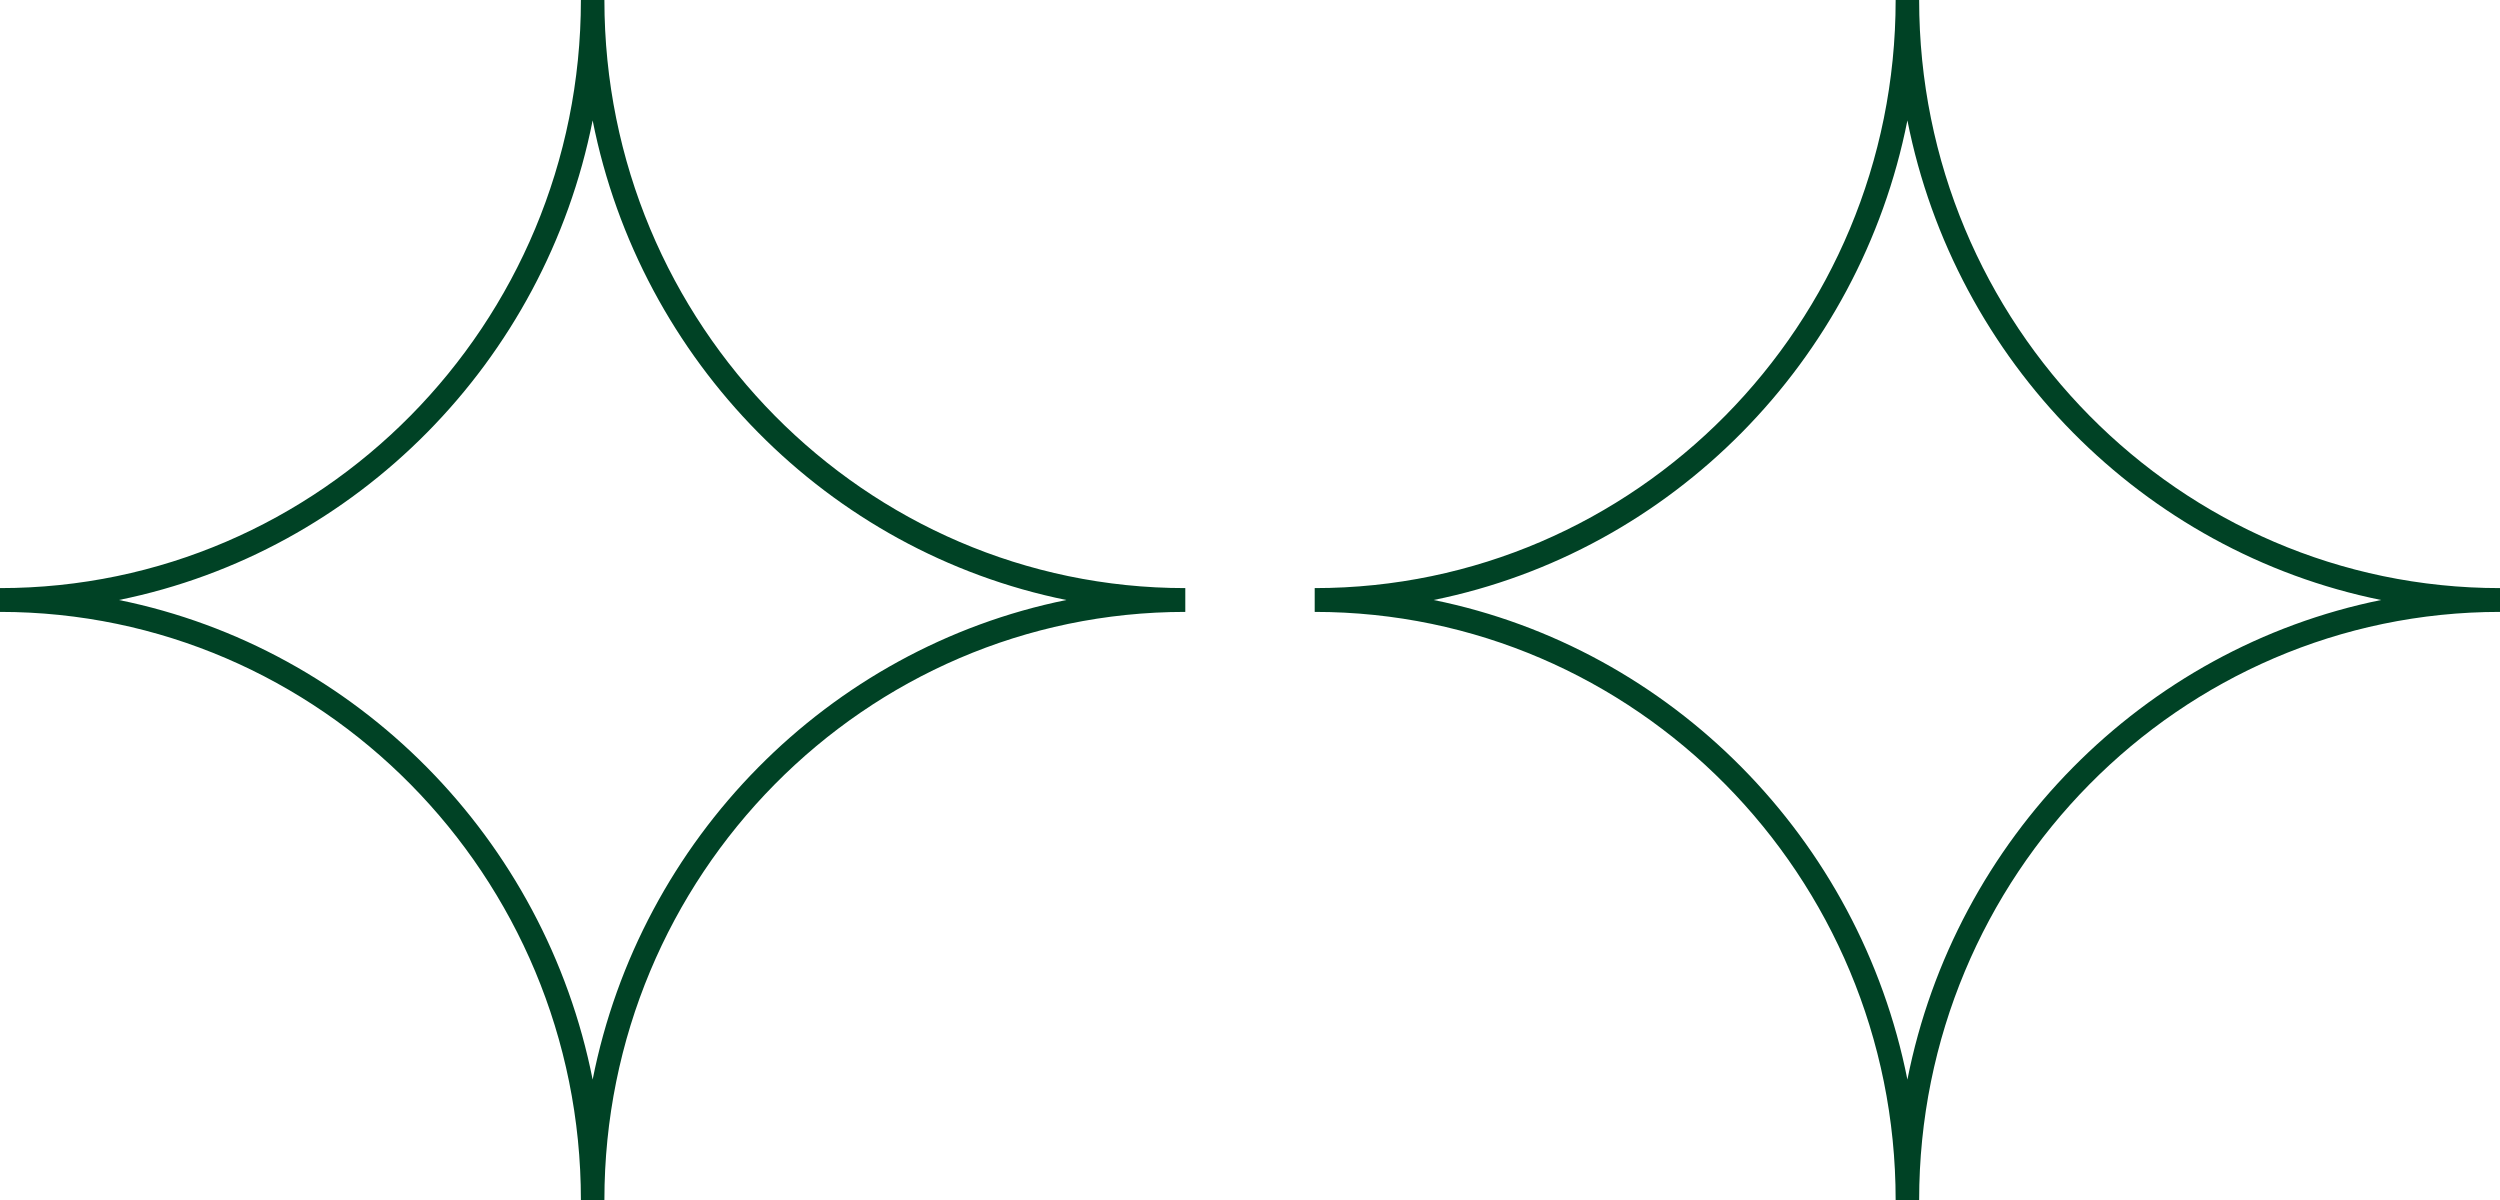
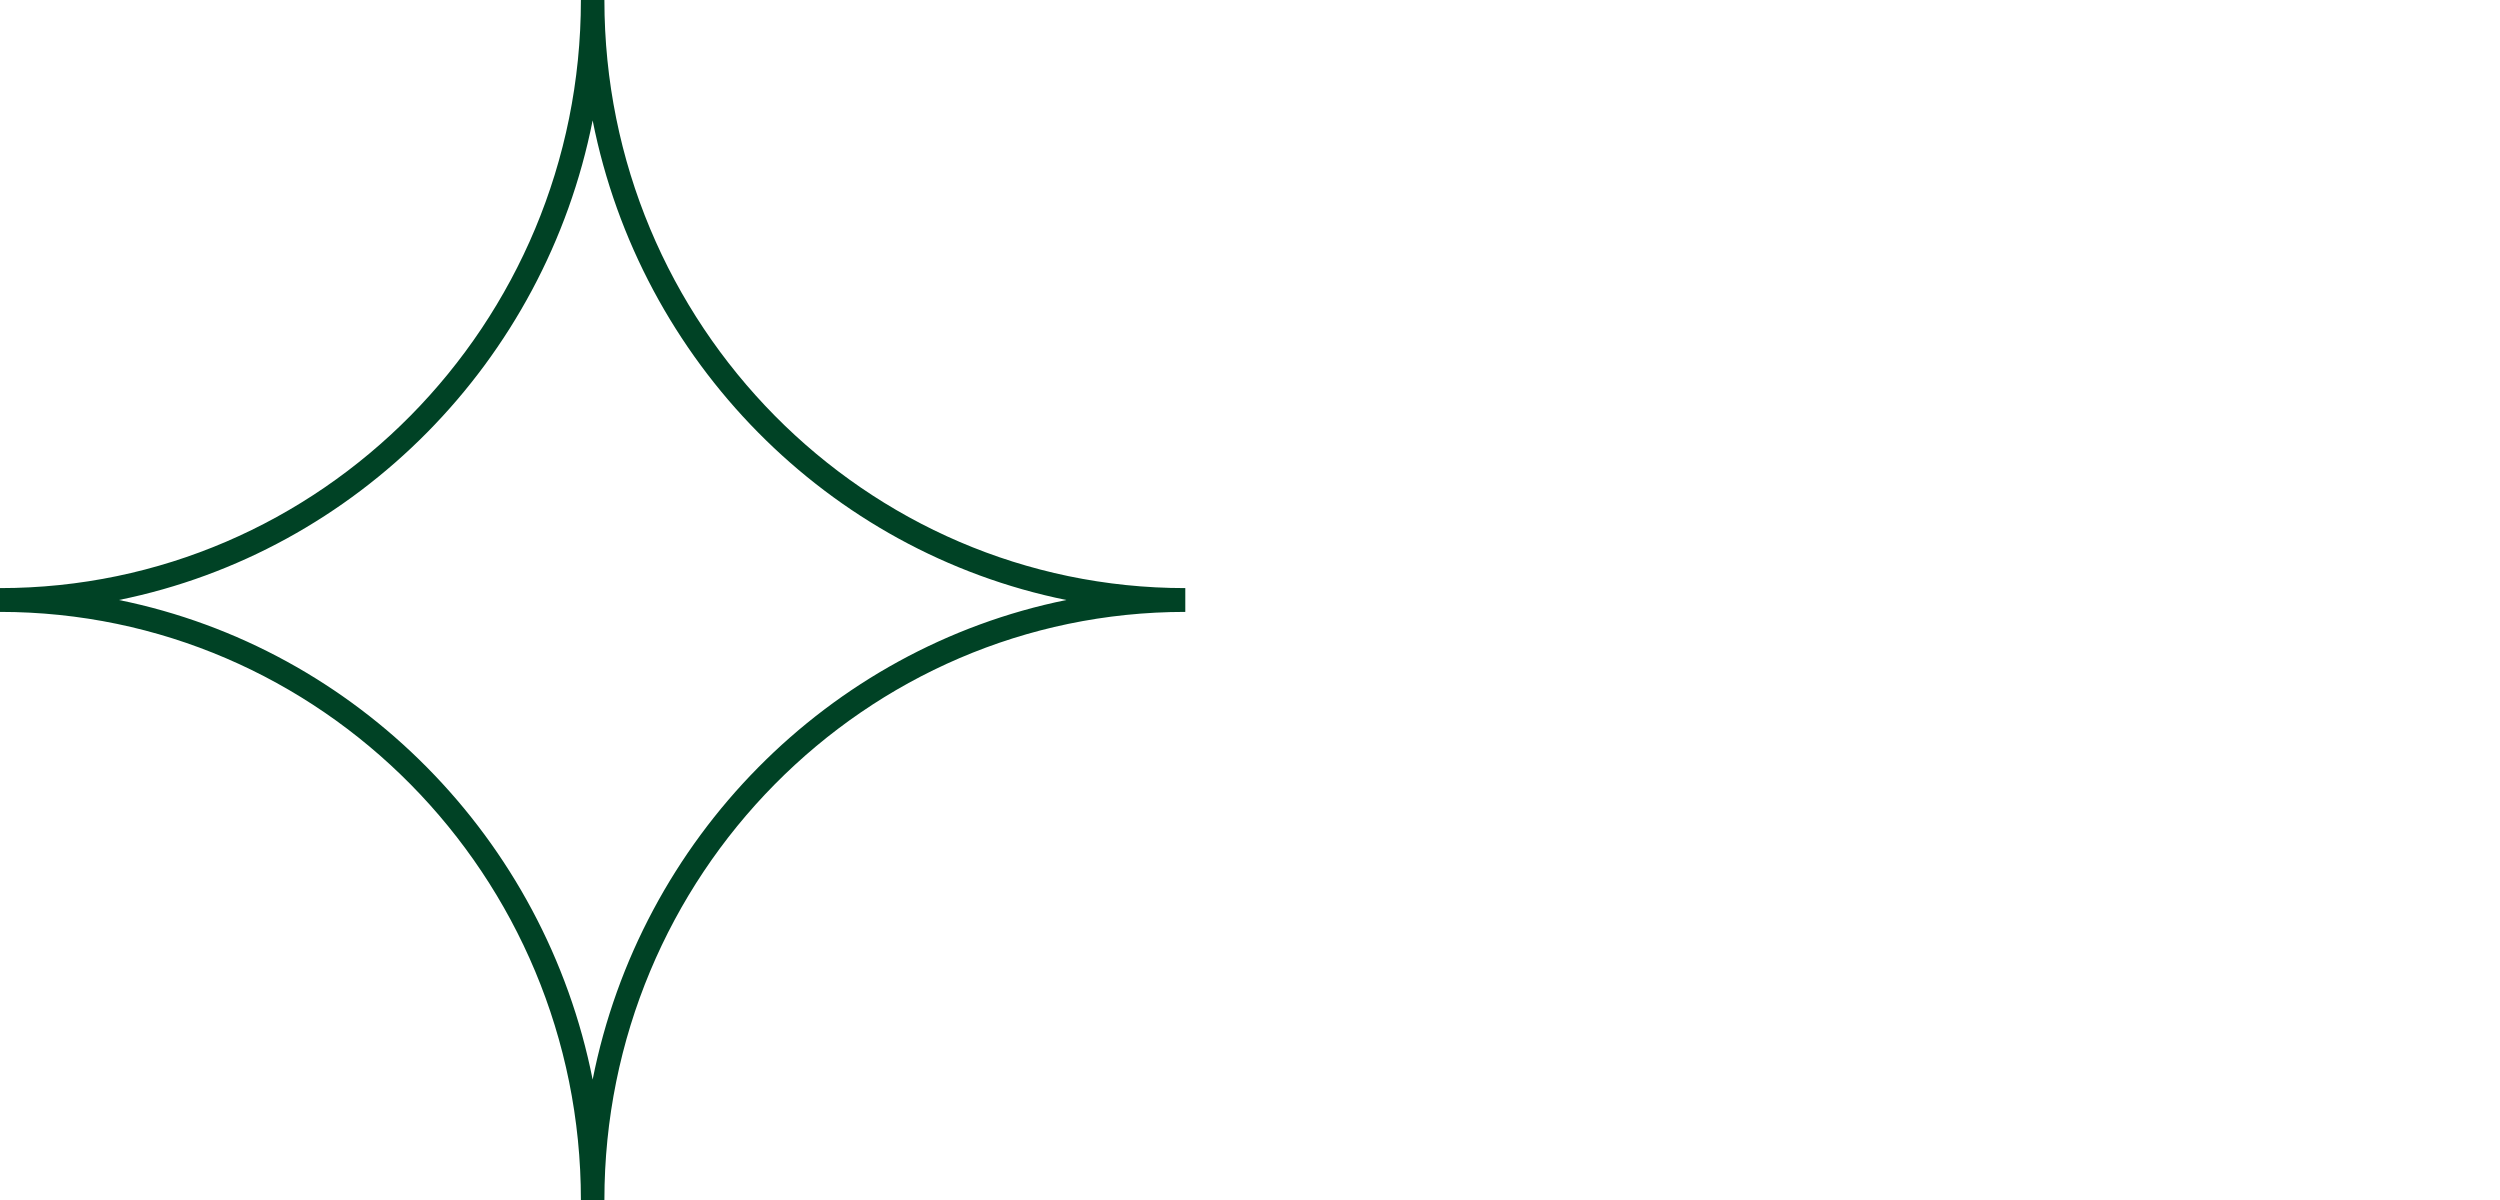
<svg xmlns="http://www.w3.org/2000/svg" width="50" height="24" viewBox="0 0 50 24" fill="none">
-   <path d="M26.294 12.238L26.294 11.762C32.701 11.762 37.913 6.486 37.913 -5.28355e-07L38.383 -5.07817e-07C38.383 6.486 43.594 11.762 50 11.762L50 12.238C43.594 12.238 38.383 17.514 38.383 24L37.913 24C37.913 17.514 32.701 12.238 26.294 12.238ZM38.148 2.408C37.194 7.227 33.434 11.034 28.673 12C33.434 12.966 37.193 16.772 38.148 21.592C39.101 16.772 42.861 12.966 47.622 12C42.861 11.034 39.101 7.228 38.148 2.408Z" fill="#004225" />
  <path d="M5.18711e-06 12.238L5.20791e-06 11.762C6.406 11.762 11.618 6.486 11.618 -5.28355e-07L12.088 -5.07818e-07C12.088 6.486 17.3 11.762 23.706 11.762L23.706 12.238C17.3 12.238 12.088 17.514 12.088 24L11.618 24C11.618 17.514 6.406 12.238 5.18711e-06 12.238ZM11.853 2.408C10.899 7.227 7.139 11.034 2.378 12C7.139 12.966 10.899 16.772 11.853 21.592C12.807 16.772 16.566 12.966 21.327 12C16.566 11.034 12.807 7.228 11.853 2.408Z" fill="#004225" />
</svg>